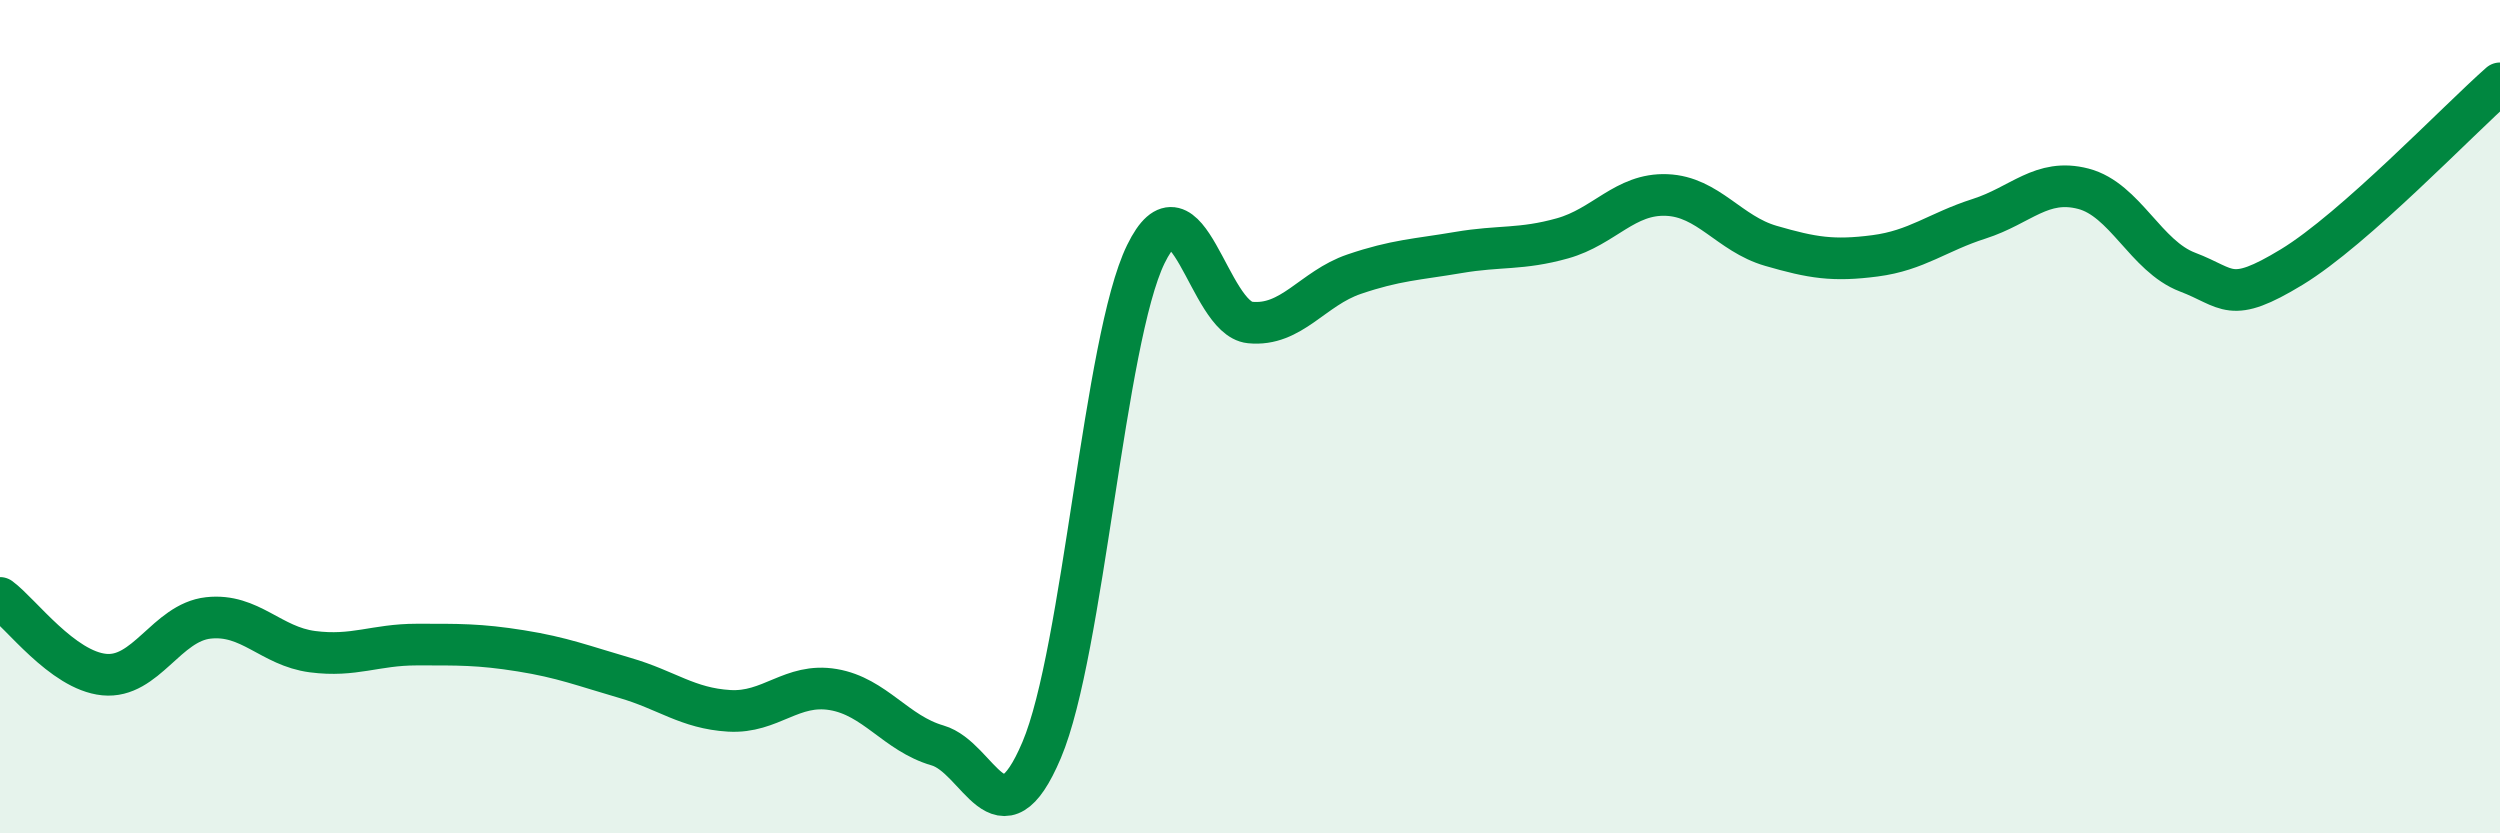
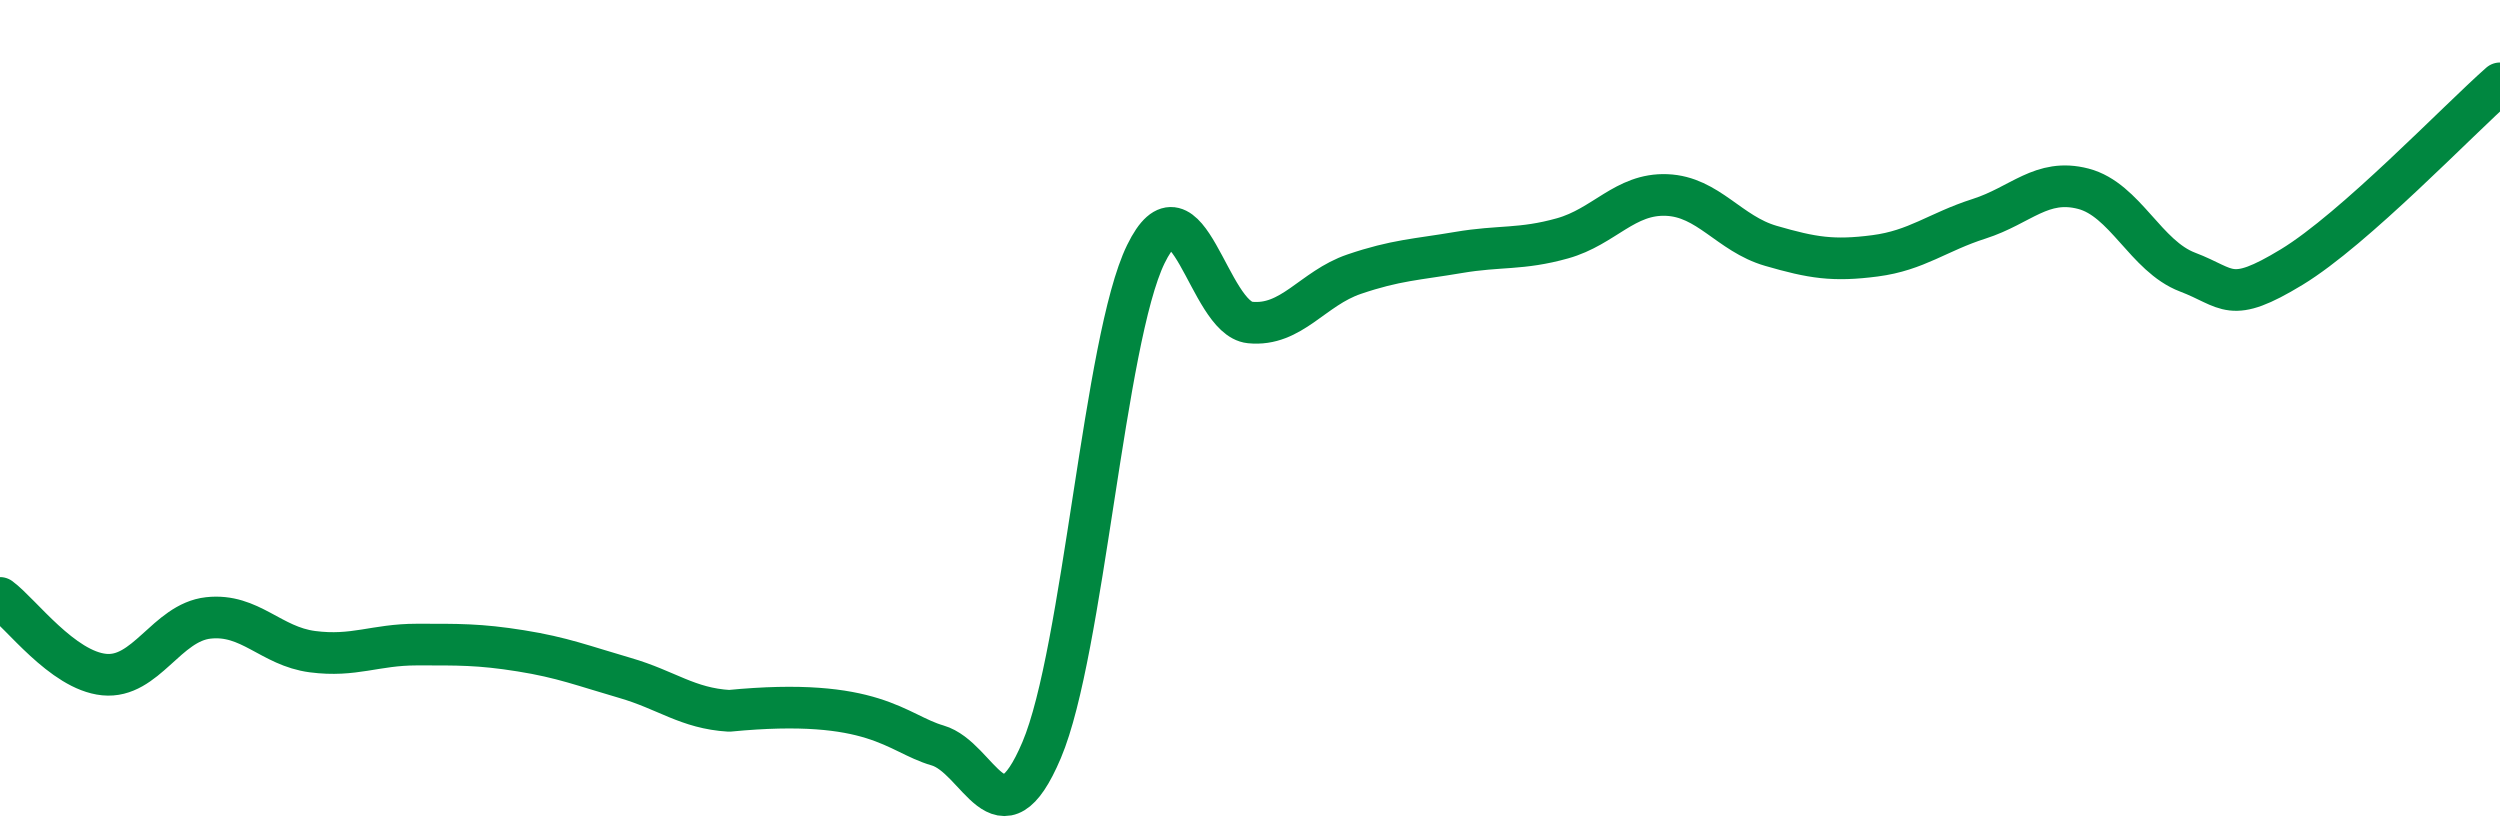
<svg xmlns="http://www.w3.org/2000/svg" width="60" height="20" viewBox="0 0 60 20">
-   <path d="M 0,14.35 C 0.5,14.72 1.5,16.09 2.5,16.19 C 3.5,16.29 4,14.94 5,14.83 C 6,14.72 6.5,15.51 7.5,15.64 C 8.5,15.77 9,15.47 10,15.47 C 11,15.47 11.5,15.46 12.5,15.62 C 13.5,15.78 14,15.98 15,16.27 C 16,16.56 16.5,17 17.5,17.06 C 18.5,17.12 19,16.38 20,16.55 C 21,16.72 21.5,17.6 22.5,17.89 C 23.5,18.18 24,20.36 25,18 C 26,15.64 26.5,8.15 27.5,6.1 C 28.5,4.05 29,7.64 30,7.74 C 31,7.84 31.5,6.92 32.5,6.58 C 33.5,6.24 34,6.23 35,6.06 C 36,5.89 36.5,6 37.5,5.72 C 38.5,5.44 39,4.64 40,4.68 C 41,4.72 41.5,5.61 42.5,5.9 C 43.5,6.19 44,6.27 45,6.14 C 46,6.01 46.5,5.57 47.5,5.25 C 48.5,4.93 49,4.27 50,4.53 C 51,4.79 51.5,6.15 52.5,6.53 C 53.5,6.91 53.5,7.32 55,6.41 C 56.5,5.5 59,2.88 60,2L60 20L0 20Z" fill="#008740" opacity="0.1" stroke-linecap="round" stroke-linejoin="round" />
-   <path d="M 0,14.35 C 0.5,14.72 1.5,16.09 2.5,16.19 C 3.5,16.29 4,14.94 5,14.83 C 6,14.72 6.5,15.51 7.5,15.64 C 8.5,15.77 9,15.47 10,15.47 C 11,15.47 11.5,15.46 12.5,15.62 C 13.5,15.78 14,15.98 15,16.27 C 16,16.56 16.5,17 17.5,17.06 C 18.5,17.12 19,16.38 20,16.55 C 21,16.72 21.5,17.6 22.5,17.89 C 23.5,18.18 24,20.36 25,18 C 26,15.64 26.5,8.15 27.5,6.1 C 28.5,4.05 29,7.64 30,7.74 C 31,7.84 31.5,6.92 32.5,6.58 C 33.5,6.24 34,6.23 35,6.06 C 36,5.89 36.5,6 37.5,5.72 C 38.5,5.44 39,4.64 40,4.68 C 41,4.72 41.5,5.61 42.5,5.9 C 43.5,6.19 44,6.27 45,6.14 C 46,6.01 46.5,5.57 47.5,5.25 C 48.5,4.93 49,4.27 50,4.53 C 51,4.79 51.5,6.15 52.5,6.53 C 53.5,6.91 53.5,7.32 55,6.41 C 56.5,5.5 59,2.88 60,2" stroke="#008740" stroke-width="1" fill="none" stroke-linecap="round" stroke-linejoin="round" />
+   <path d="M 0,14.35 C 0.5,14.72 1.5,16.09 2.5,16.19 C 3.5,16.29 4,14.94 5,14.83 C 6,14.72 6.5,15.51 7.5,15.64 C 8.5,15.77 9,15.47 10,15.47 C 11,15.47 11.5,15.46 12.5,15.62 C 13.5,15.78 14,15.98 15,16.27 C 16,16.56 16.5,17 17.5,17.06 C 21,16.72 21.5,17.6 22.5,17.89 C 23.5,18.18 24,20.36 25,18 C 26,15.64 26.5,8.15 27.5,6.1 C 28.5,4.05 29,7.64 30,7.74 C 31,7.84 31.5,6.92 32.5,6.58 C 33.5,6.24 34,6.23 35,6.06 C 36,5.89 36.5,6 37.5,5.72 C 38.5,5.44 39,4.64 40,4.68 C 41,4.72 41.5,5.61 42.5,5.9 C 43.5,6.19 44,6.27 45,6.14 C 46,6.01 46.5,5.57 47.5,5.25 C 48.5,4.93 49,4.27 50,4.53 C 51,4.79 51.5,6.15 52.5,6.53 C 53.5,6.91 53.5,7.32 55,6.41 C 56.5,5.5 59,2.88 60,2" stroke="#008740" stroke-width="1" fill="none" stroke-linecap="round" stroke-linejoin="round" />
</svg>